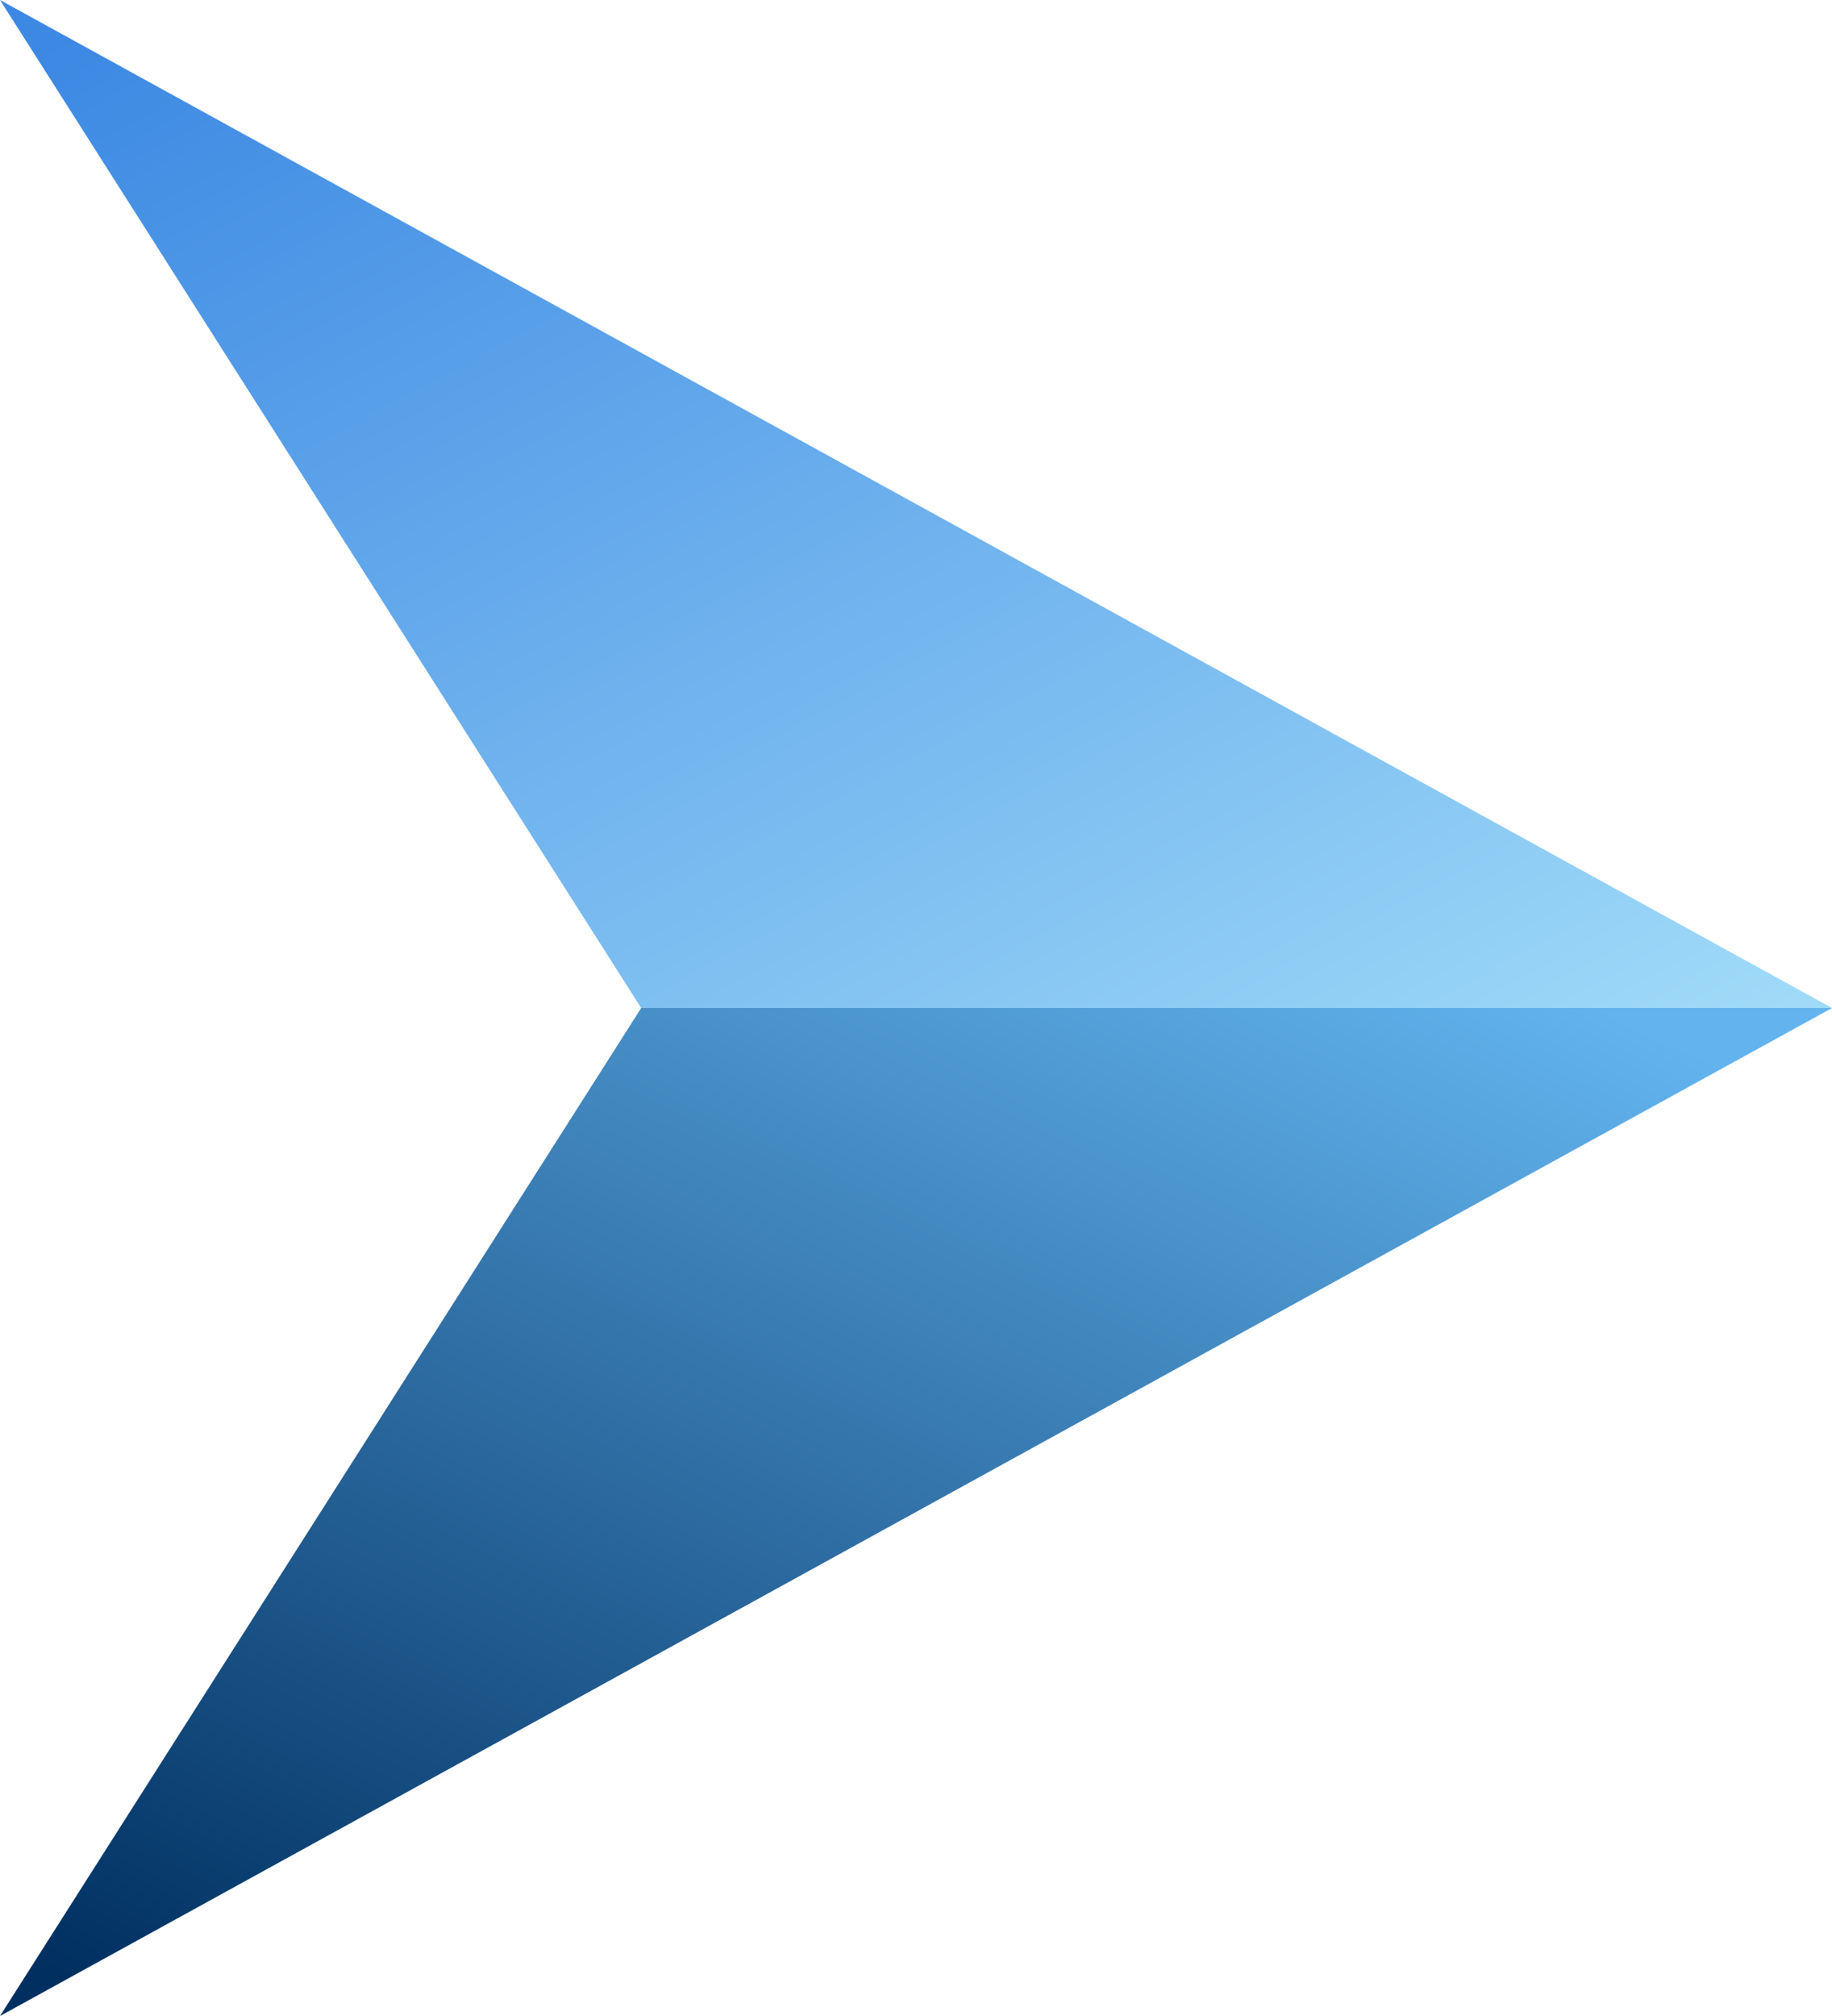
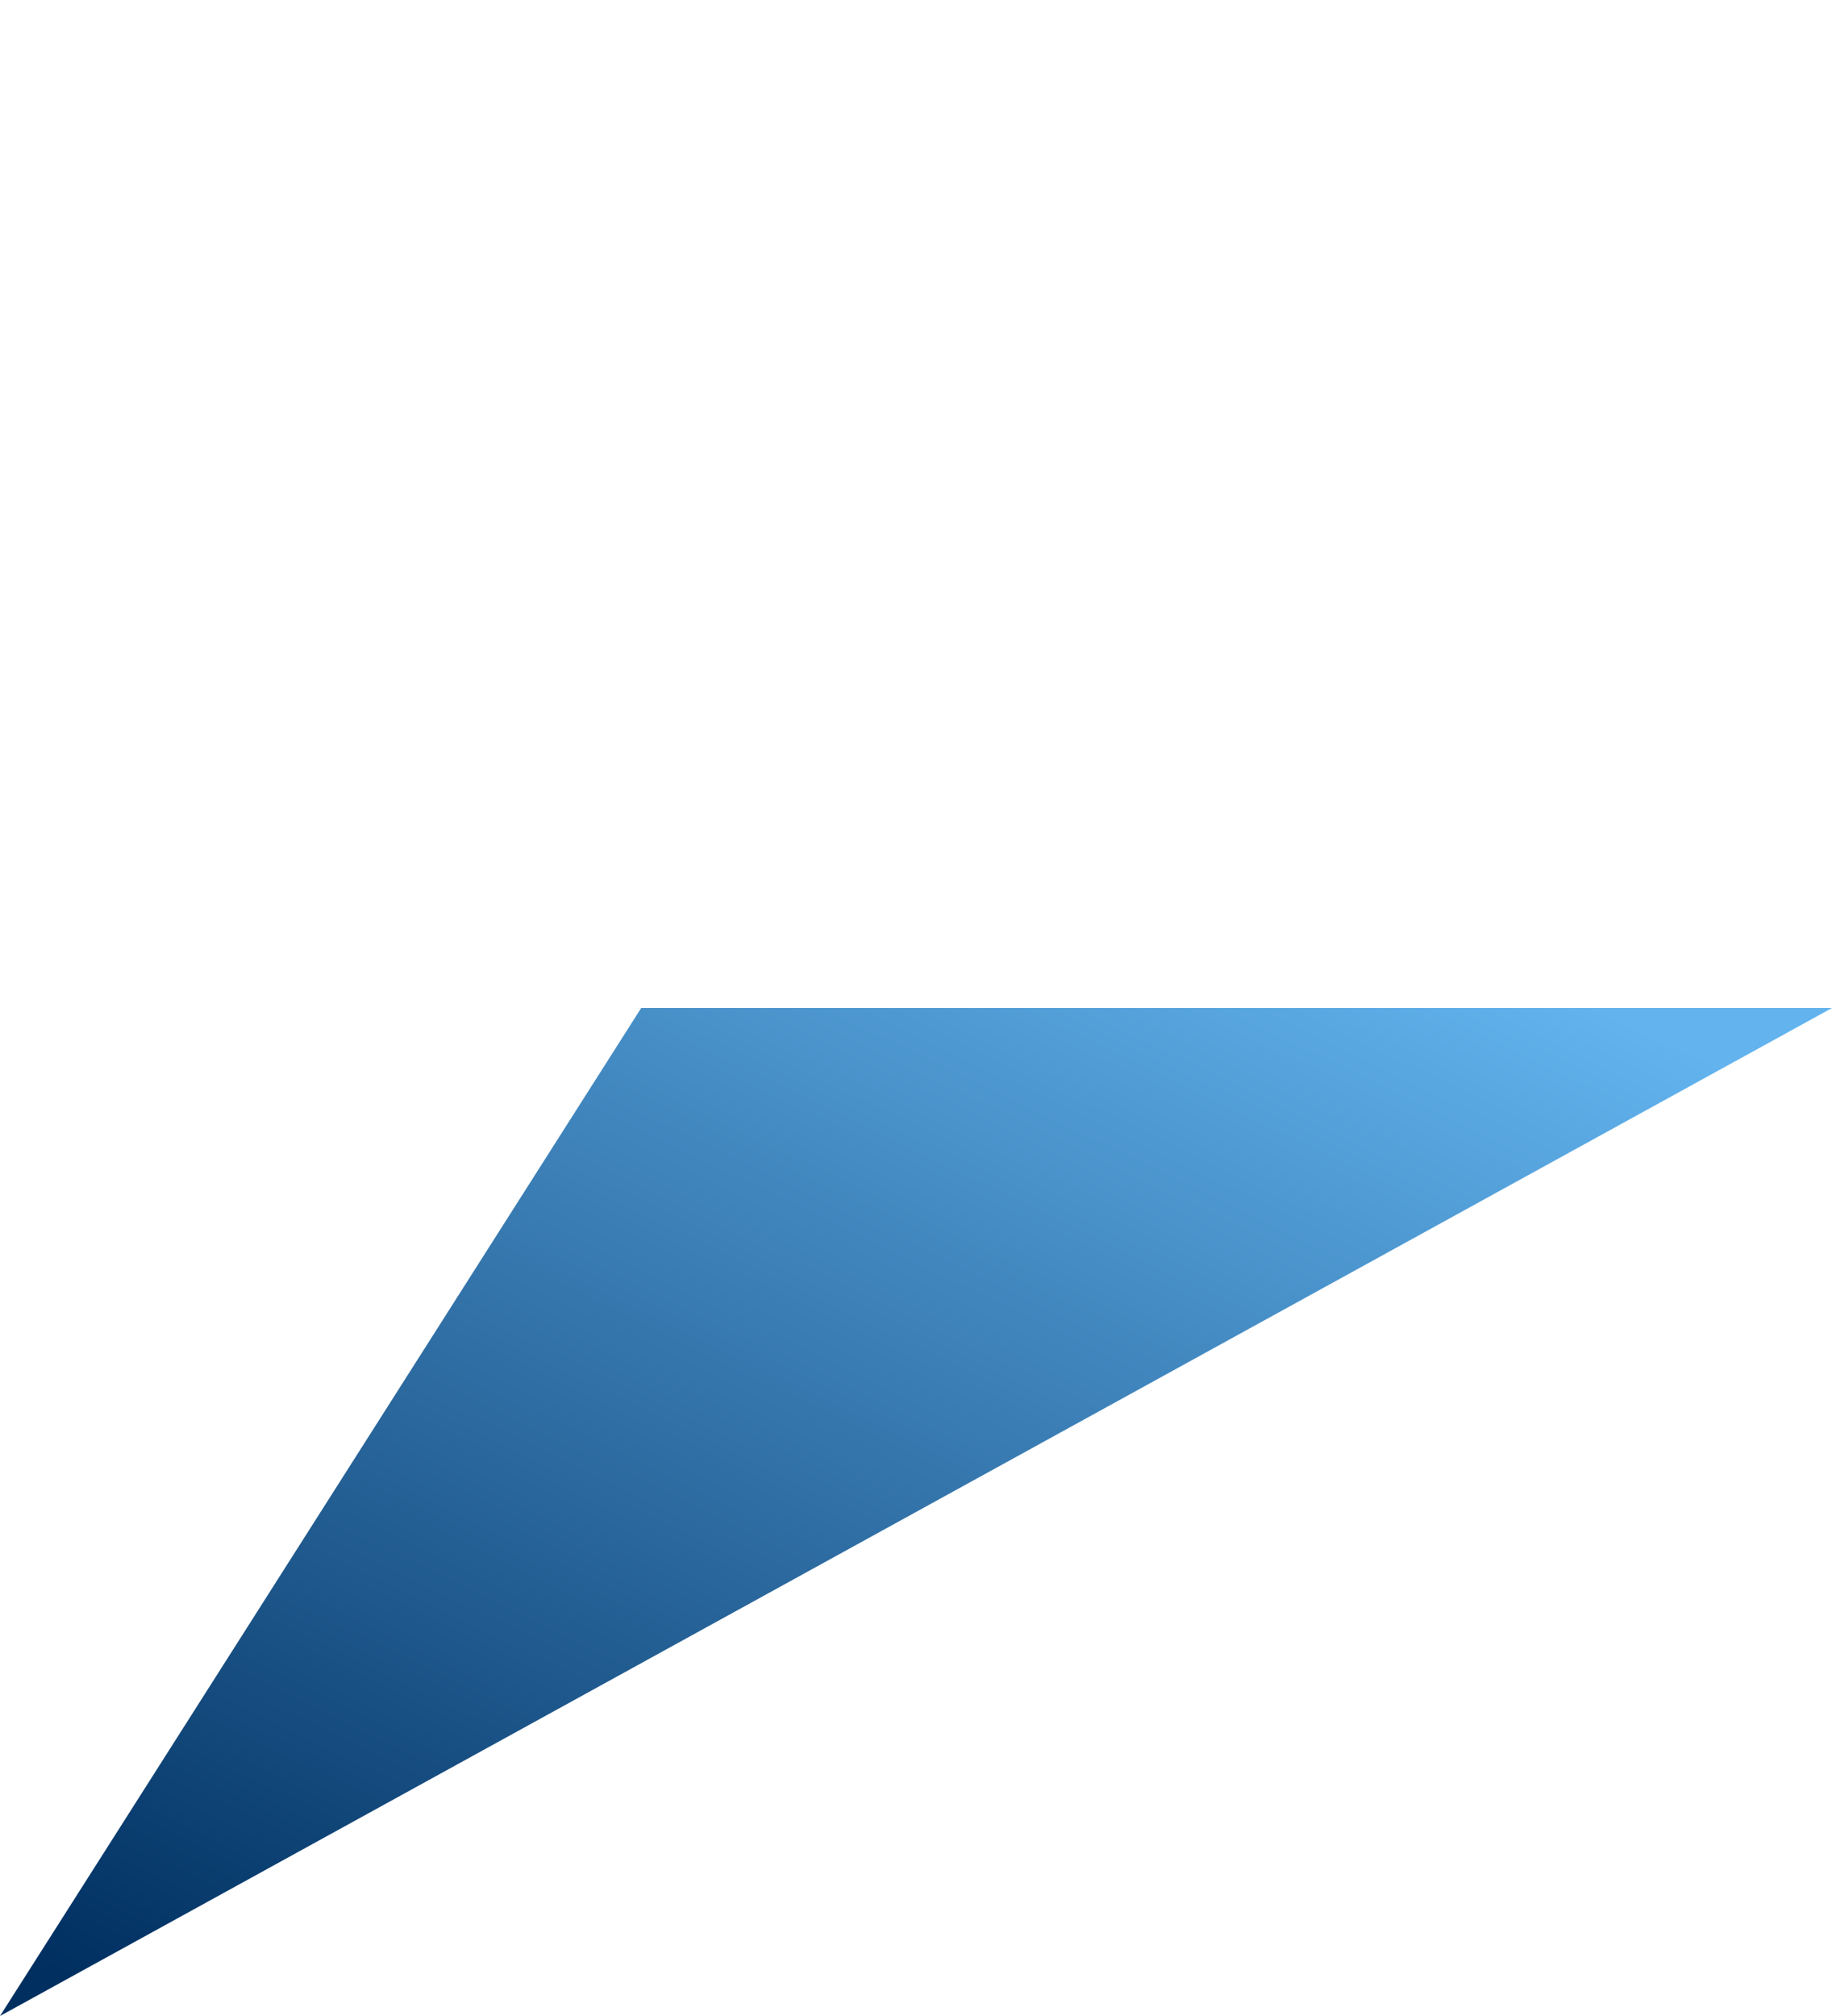
<svg xmlns="http://www.w3.org/2000/svg" fill="none" version="1.1" width="20" height="22" viewBox="0 0 20 22">
  <defs>
    <linearGradient x1="0.025" y1="0.045" x2="0.975" y2="1" id="master_svg0_134_10672">
      <stop offset="0%" stop-color="#3C88E3" stop-opacity="1" />
      <stop offset="100%" stop-color="#9FDAF8" stop-opacity="1" />
    </linearGradient>
    <linearGradient x1="0.025" y1="0.045" x2="0.875" y2="1" id="master_svg1_134_10669">
      <stop offset="0%" stop-color="#002F60" stop-opacity="1" />
      <stop offset="100%" stop-color="#62B3EE" stop-opacity="1" />
    </linearGradient>
  </defs>
  <g>
    <g>
-       <path d="M0,0C0,0,20,11,20,11C20,11,7,11,7,11C7,11,0,0,0,0C0,0,0,0,0,0Z" fill="url(#master_svg0_134_10672)" fill-opacity="1" />
-     </g>
+       </g>
    <g transform="matrix(1,0,0,-1,0,44)">
      <path d="M0,22C0,22,20,33,20,33C20,33,7,33,7,33C7,33,0,22,0,22C0,22,0,22,0,22Z" fill="url(#master_svg1_134_10669)" fill-opacity="1" />
    </g>
  </g>
</svg>